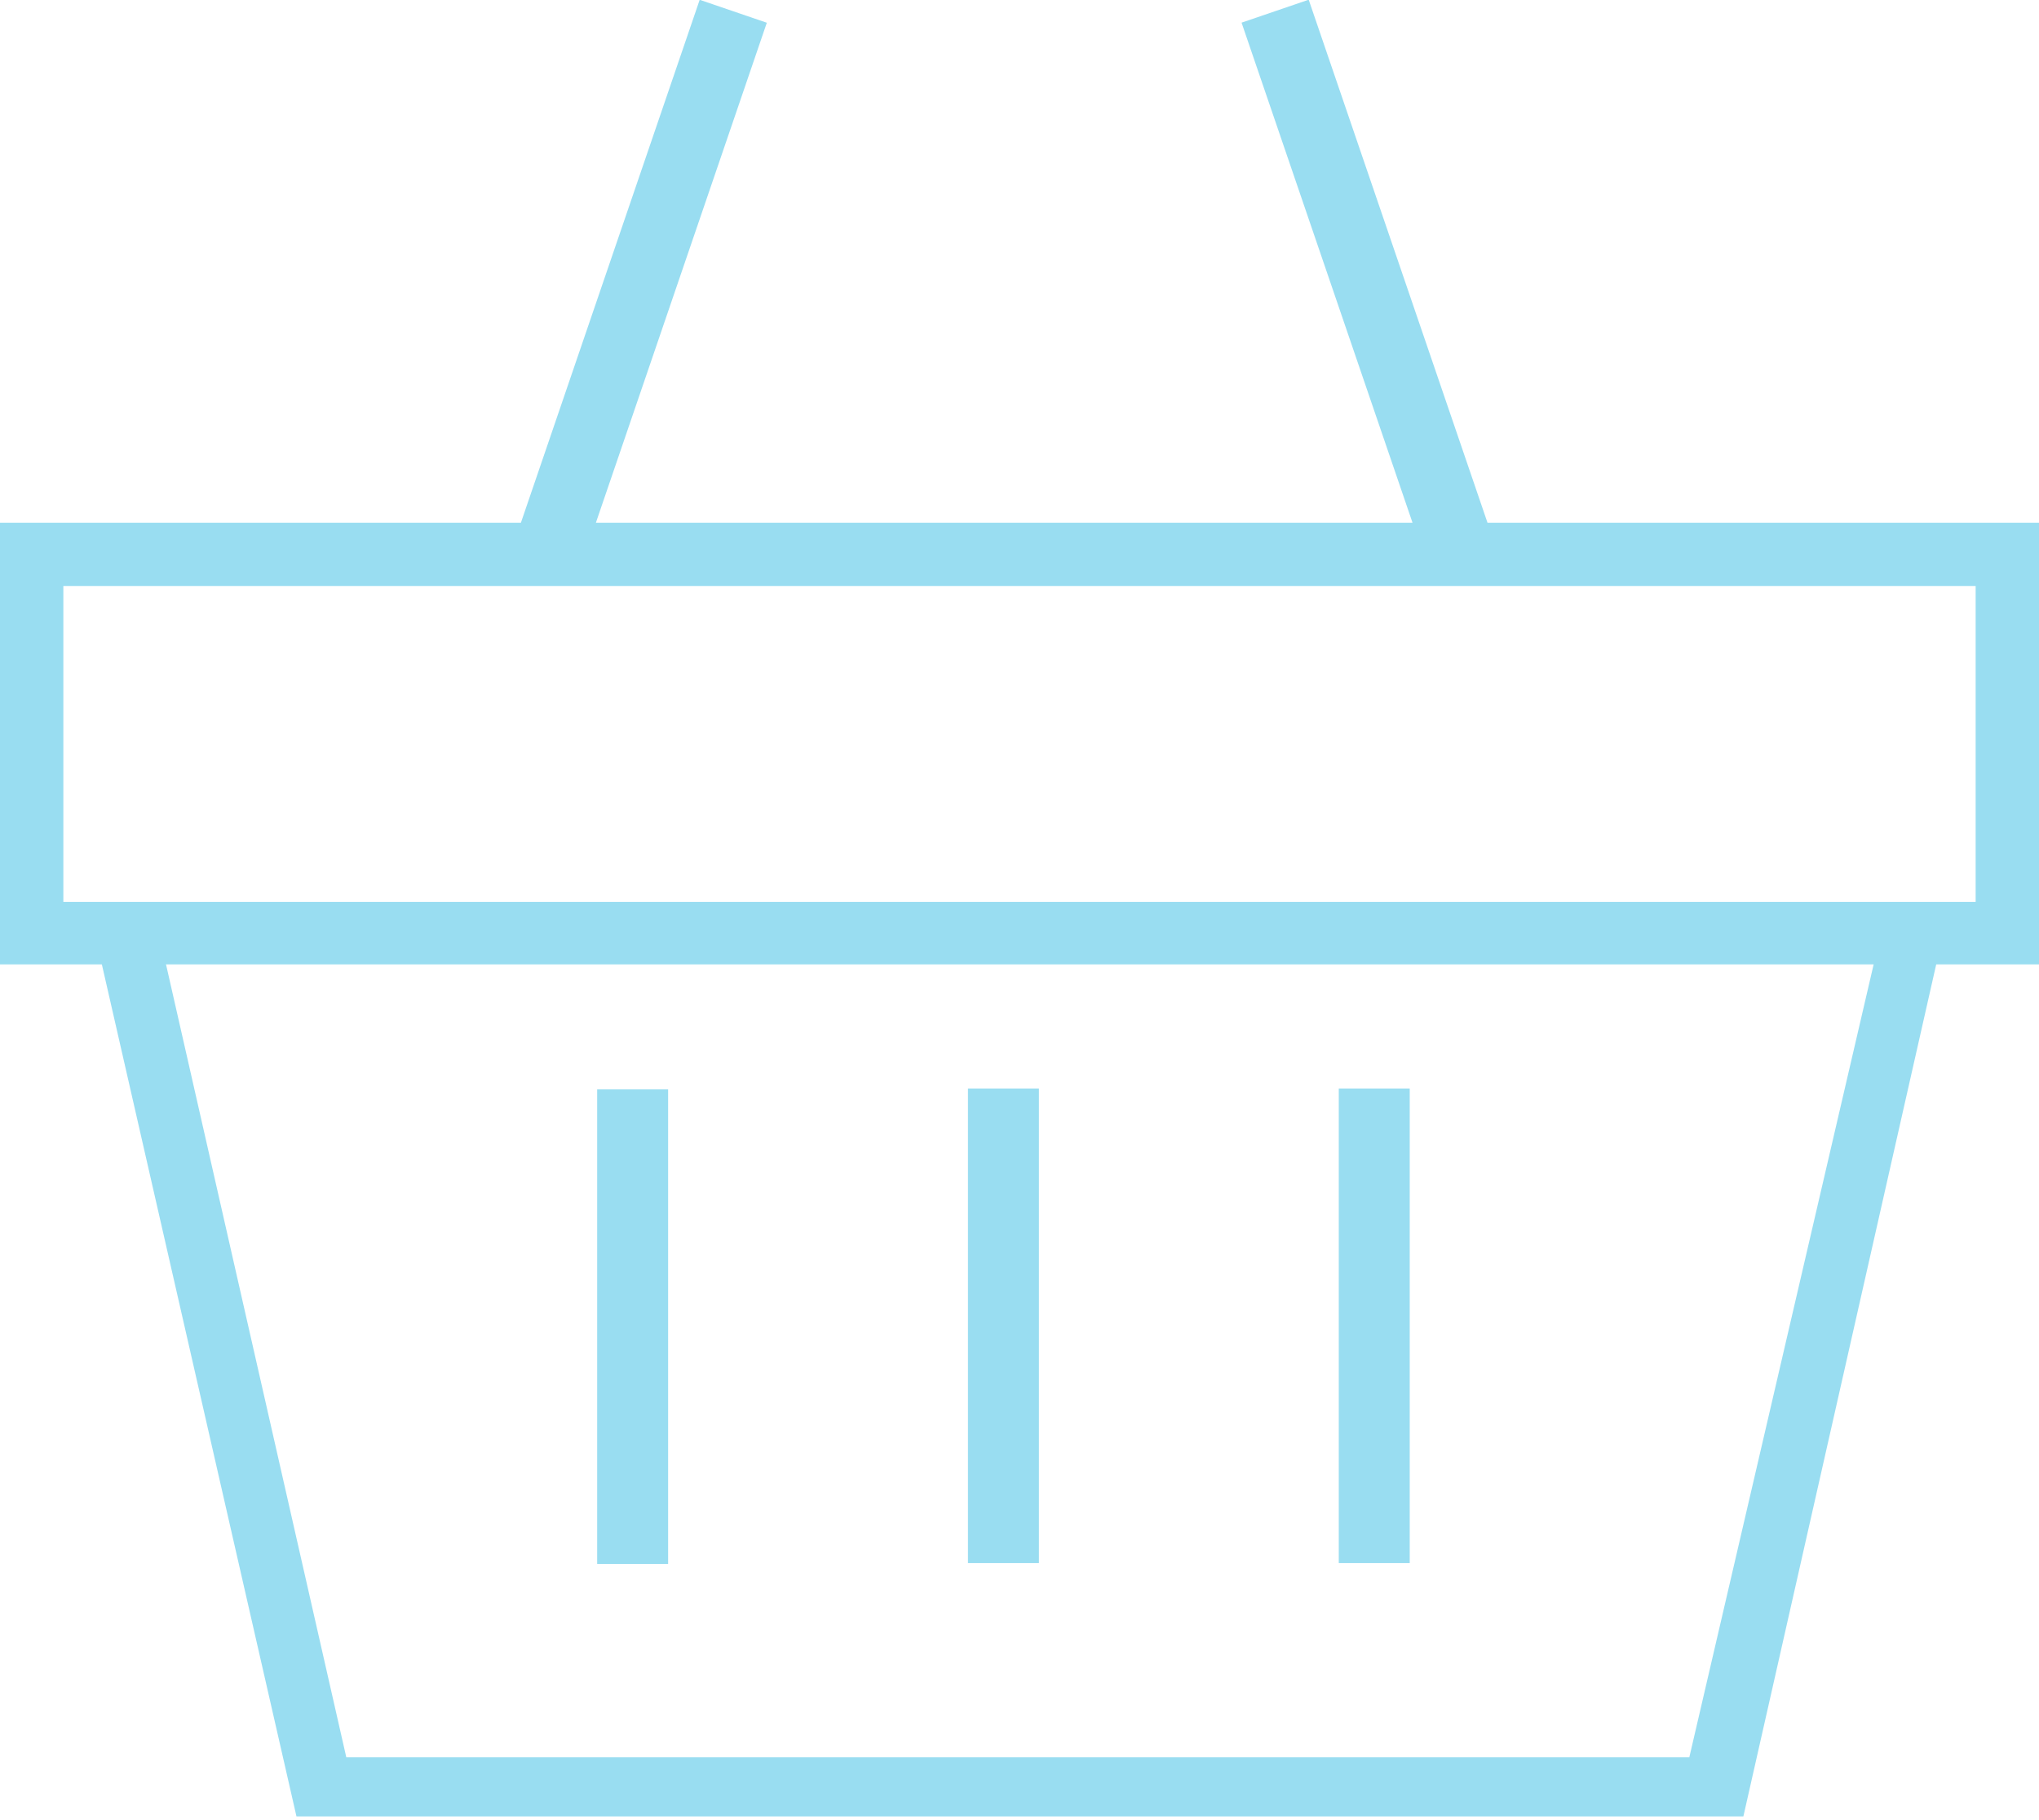
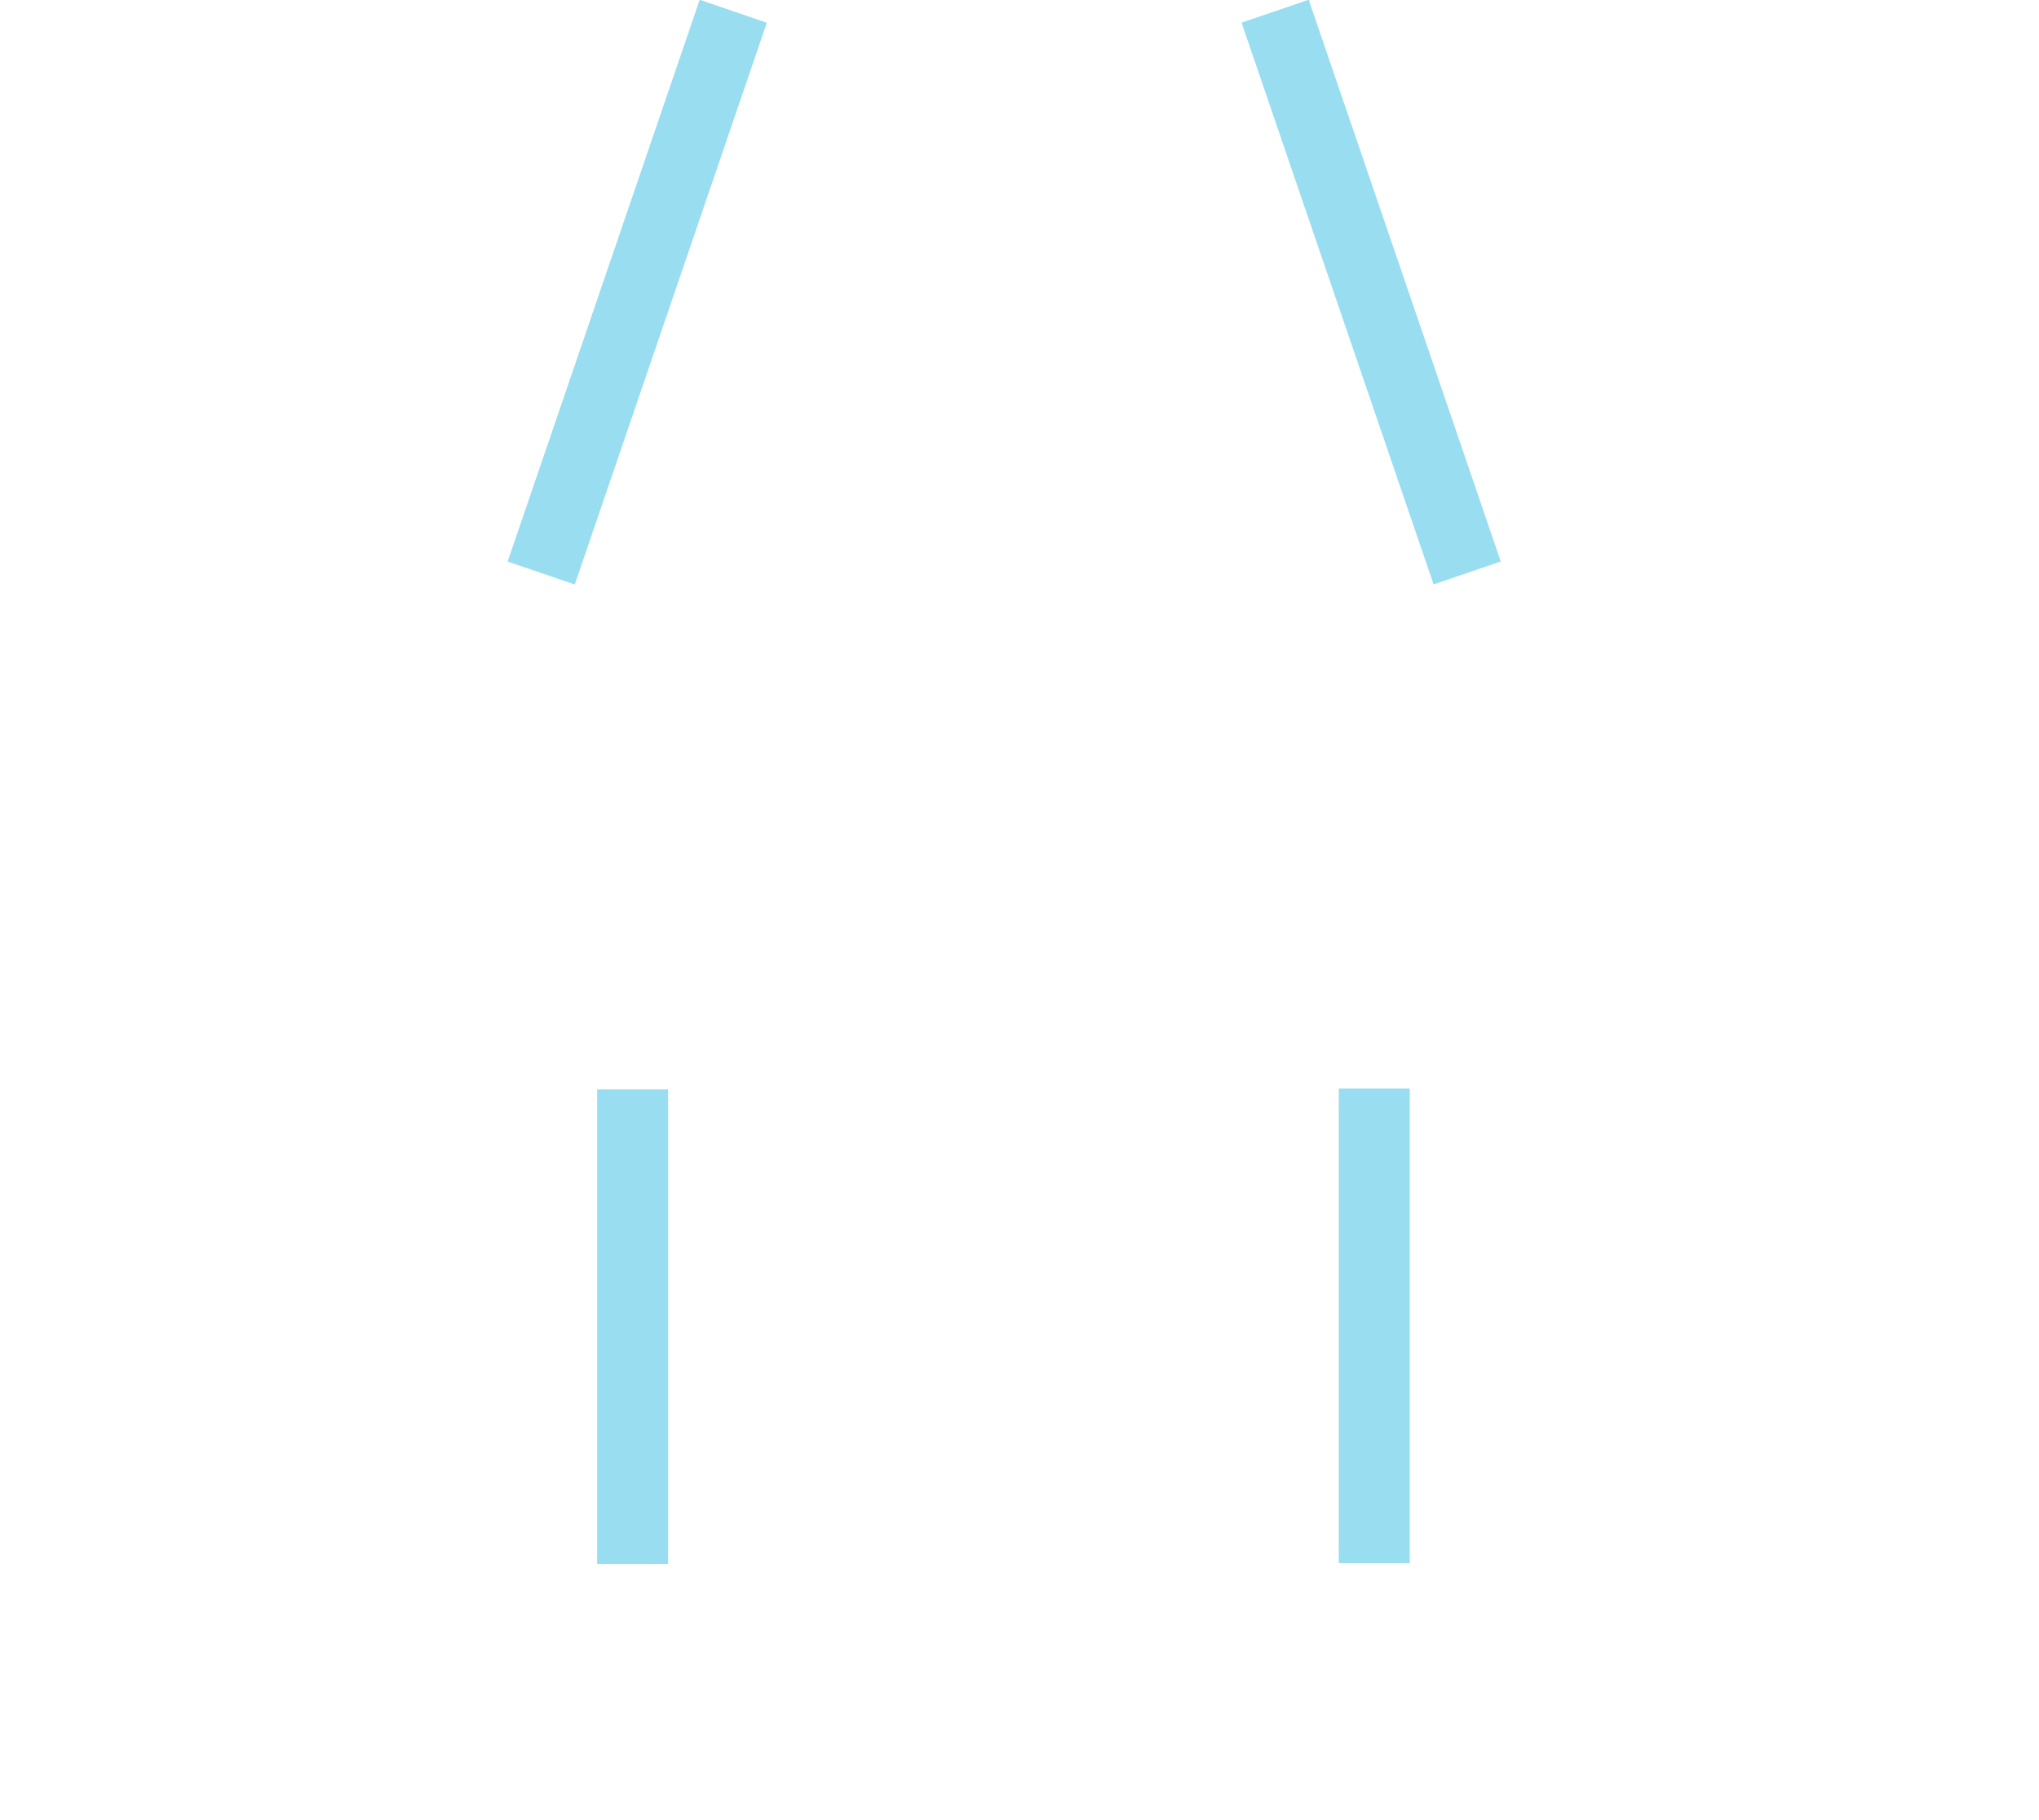
<svg xmlns="http://www.w3.org/2000/svg" viewBox="0 0 24.14 21.55">
  <defs>
    <style>.cls-1{fill:#99ddf1;}</style>
  </defs>
  <title>интернет магазин_1</title>
  <g id="Слой_2" data-name="Слой 2">
    <g id="Слой_1-2" data-name="Слой 1">
-       <path class="cls-1" d="M22.58,11h-.07l-.23,0L20,20.81H4.1L1.87,11a.9.9,0,0,1-.4.09A1,1,0,0,1,1.11,11l2.4,10.51H20.64L23,11.08h-.08A1,1,0,0,1,22.58,11Z" />
-       <rect class="cls-1" x="9.07" y="15.28" width="5.62" height="0.84" transform="translate(-3.82 27.58) rotate(-90)" />
      <rect class="cls-1" x="4.67" y="15.28" width="5.62" height="0.84" transform="translate(-8.21 23.19) rotate(-90)" />
      <rect class="cls-1" x="13.46" y="15.28" width="5.62" height="0.84" transform="translate(0.57 31.97) rotate(-90)" />
-       <path class="cls-1" d="M24.14,11.42H0V6.19H24.14ZM.75,10.68H23.39V6.94H.75Z" />
      <rect class="cls-1" x="4.03" y="3.04" width="7.03" height="0.84" transform="translate(1.83 9.48) rotate(-71.13)" />
      <rect class="cls-1" x="12.72" y="3.04" width="7.03" height="0.84" transform="translate(18.21 19.94) rotate(-108.87)" />
    </g>
  </g>
</svg>